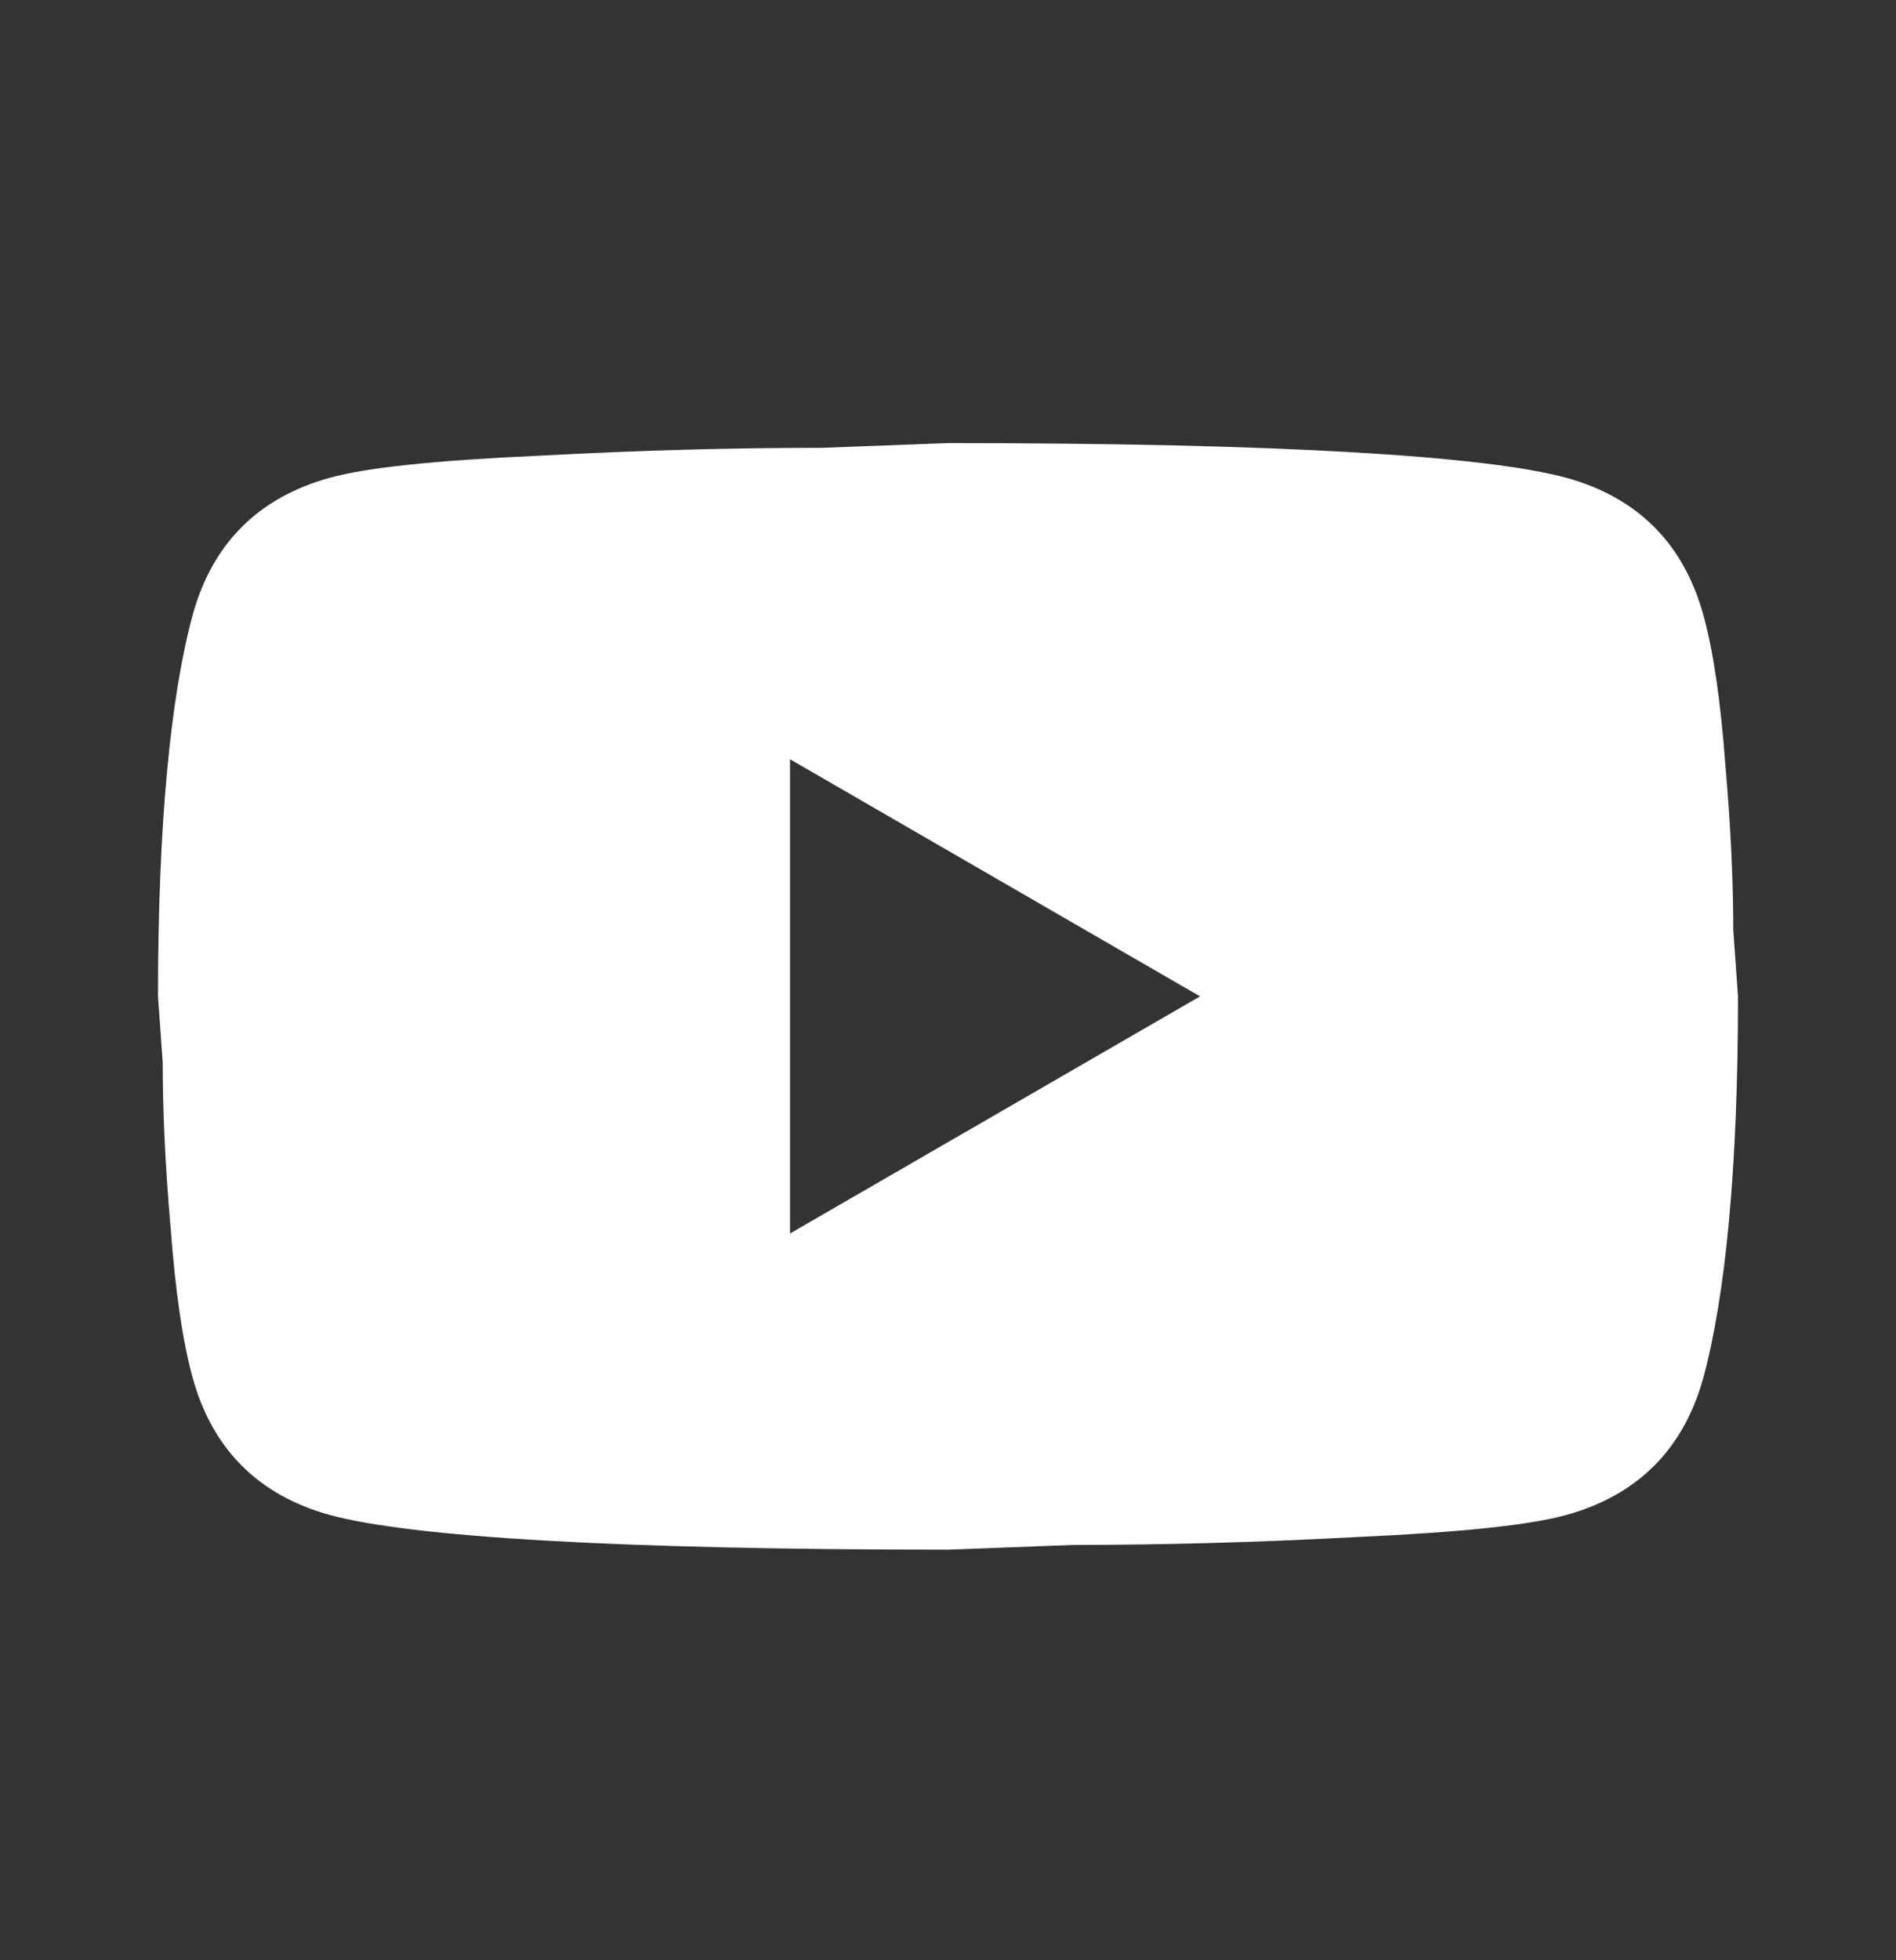
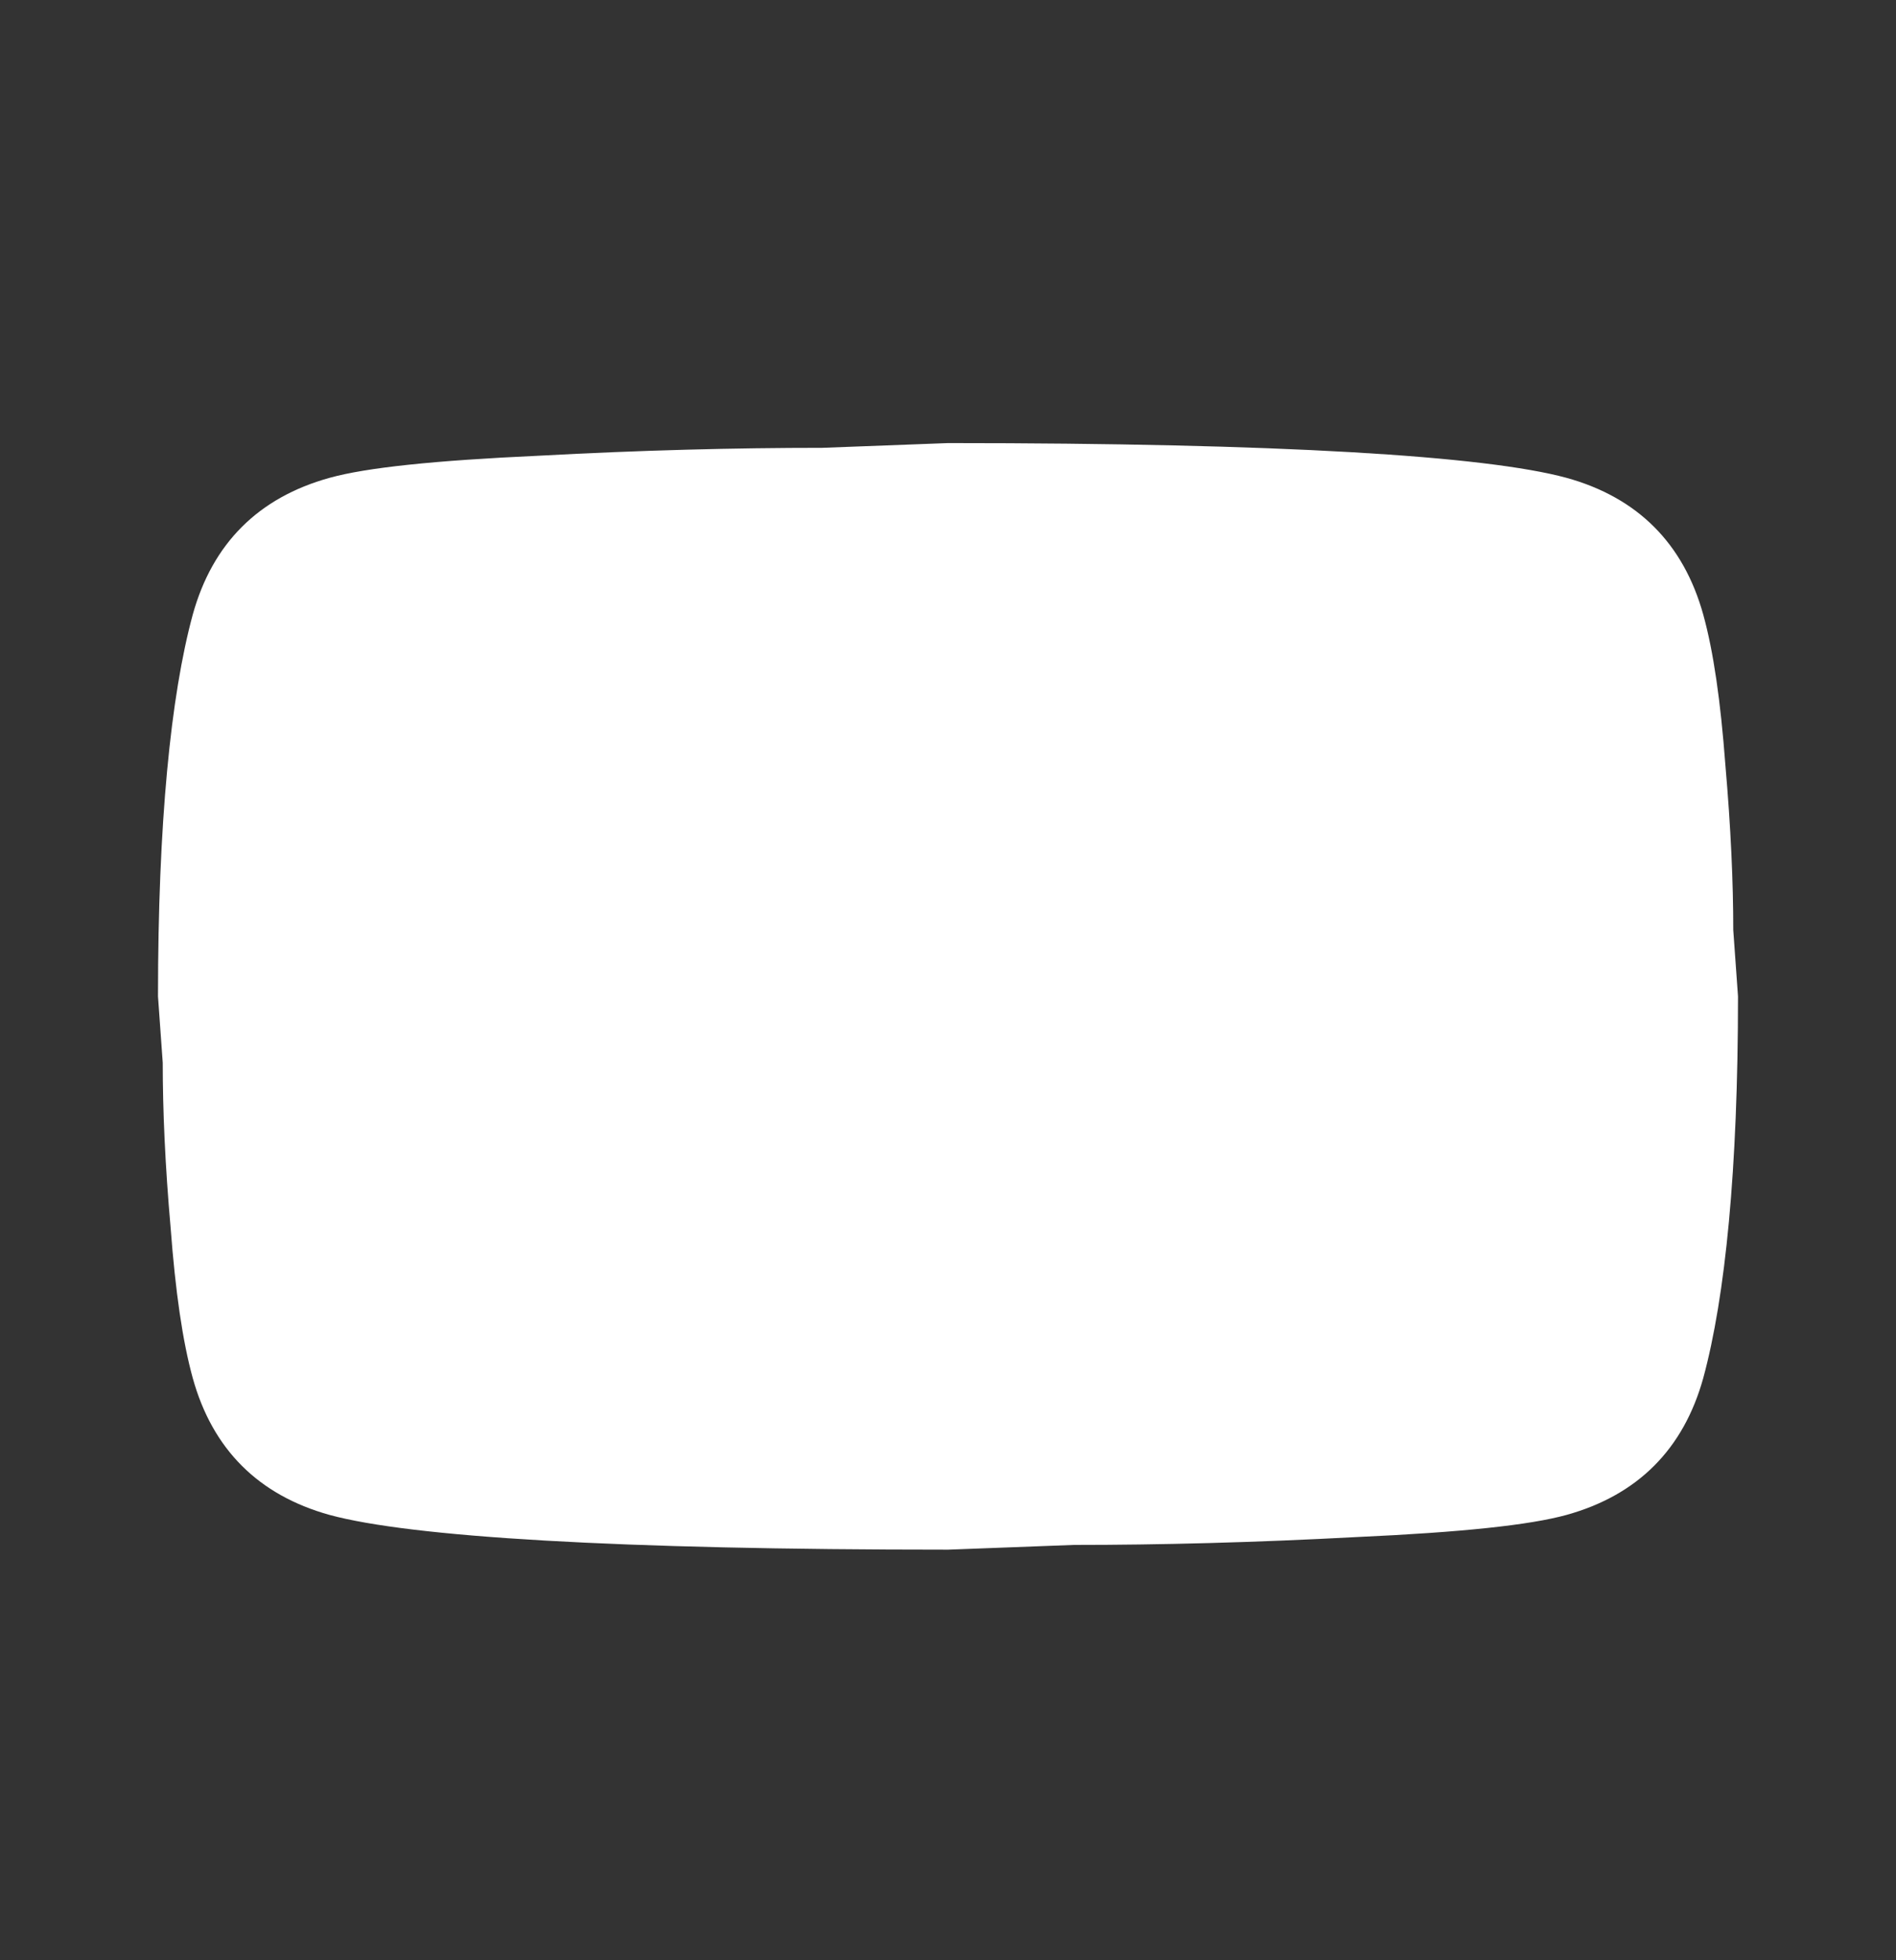
<svg xmlns="http://www.w3.org/2000/svg" width="30" height="31" viewBox="0 0 30 31" fill="none">
  <rect x="0" y="0" width="30" height="31" fill="#333333" stroke="none" />
-   <path d="M12.5 19.507L18.988 15.757L12.5 12.007V19.507ZM26.95 9.719C27.113 10.307 27.225 11.094 27.3 12.094C27.387 13.094 27.425 13.957 27.425 14.707L27.5 15.757C27.5 18.494 27.3 20.507 26.95 21.794C26.637 22.919 25.913 23.644 24.788 23.957C24.2 24.119 23.125 24.232 21.475 24.307C19.85 24.394 18.363 24.432 16.988 24.432L15 24.507C9.762 24.507 6.5 24.307 5.213 23.957C4.088 23.644 3.362 22.919 3.05 21.794C2.888 21.207 2.775 20.419 2.7 19.419C2.612 18.419 2.575 17.557 2.575 16.807L2.5 15.757C2.5 13.019 2.7 11.007 3.05 9.719C3.362 8.594 4.088 7.869 5.213 7.557C5.8 7.394 6.875 7.282 8.525 7.207C10.15 7.119 11.637 7.082 13.012 7.082L15 7.007C20.238 7.007 23.5 7.207 24.788 7.557C25.913 7.869 26.637 8.594 26.95 9.719Z" fill="white" />
+   <path d="M12.5 19.507L18.988 15.757V19.507ZM26.95 9.719C27.113 10.307 27.225 11.094 27.3 12.094C27.387 13.094 27.425 13.957 27.425 14.707L27.5 15.757C27.5 18.494 27.3 20.507 26.95 21.794C26.637 22.919 25.913 23.644 24.788 23.957C24.2 24.119 23.125 24.232 21.475 24.307C19.85 24.394 18.363 24.432 16.988 24.432L15 24.507C9.762 24.507 6.5 24.307 5.213 23.957C4.088 23.644 3.362 22.919 3.05 21.794C2.888 21.207 2.775 20.419 2.7 19.419C2.612 18.419 2.575 17.557 2.575 16.807L2.5 15.757C2.5 13.019 2.7 11.007 3.05 9.719C3.362 8.594 4.088 7.869 5.213 7.557C5.8 7.394 6.875 7.282 8.525 7.207C10.15 7.119 11.637 7.082 13.012 7.082L15 7.007C20.238 7.007 23.5 7.207 24.788 7.557C25.913 7.869 26.637 8.594 26.95 9.719Z" fill="white" />
</svg>